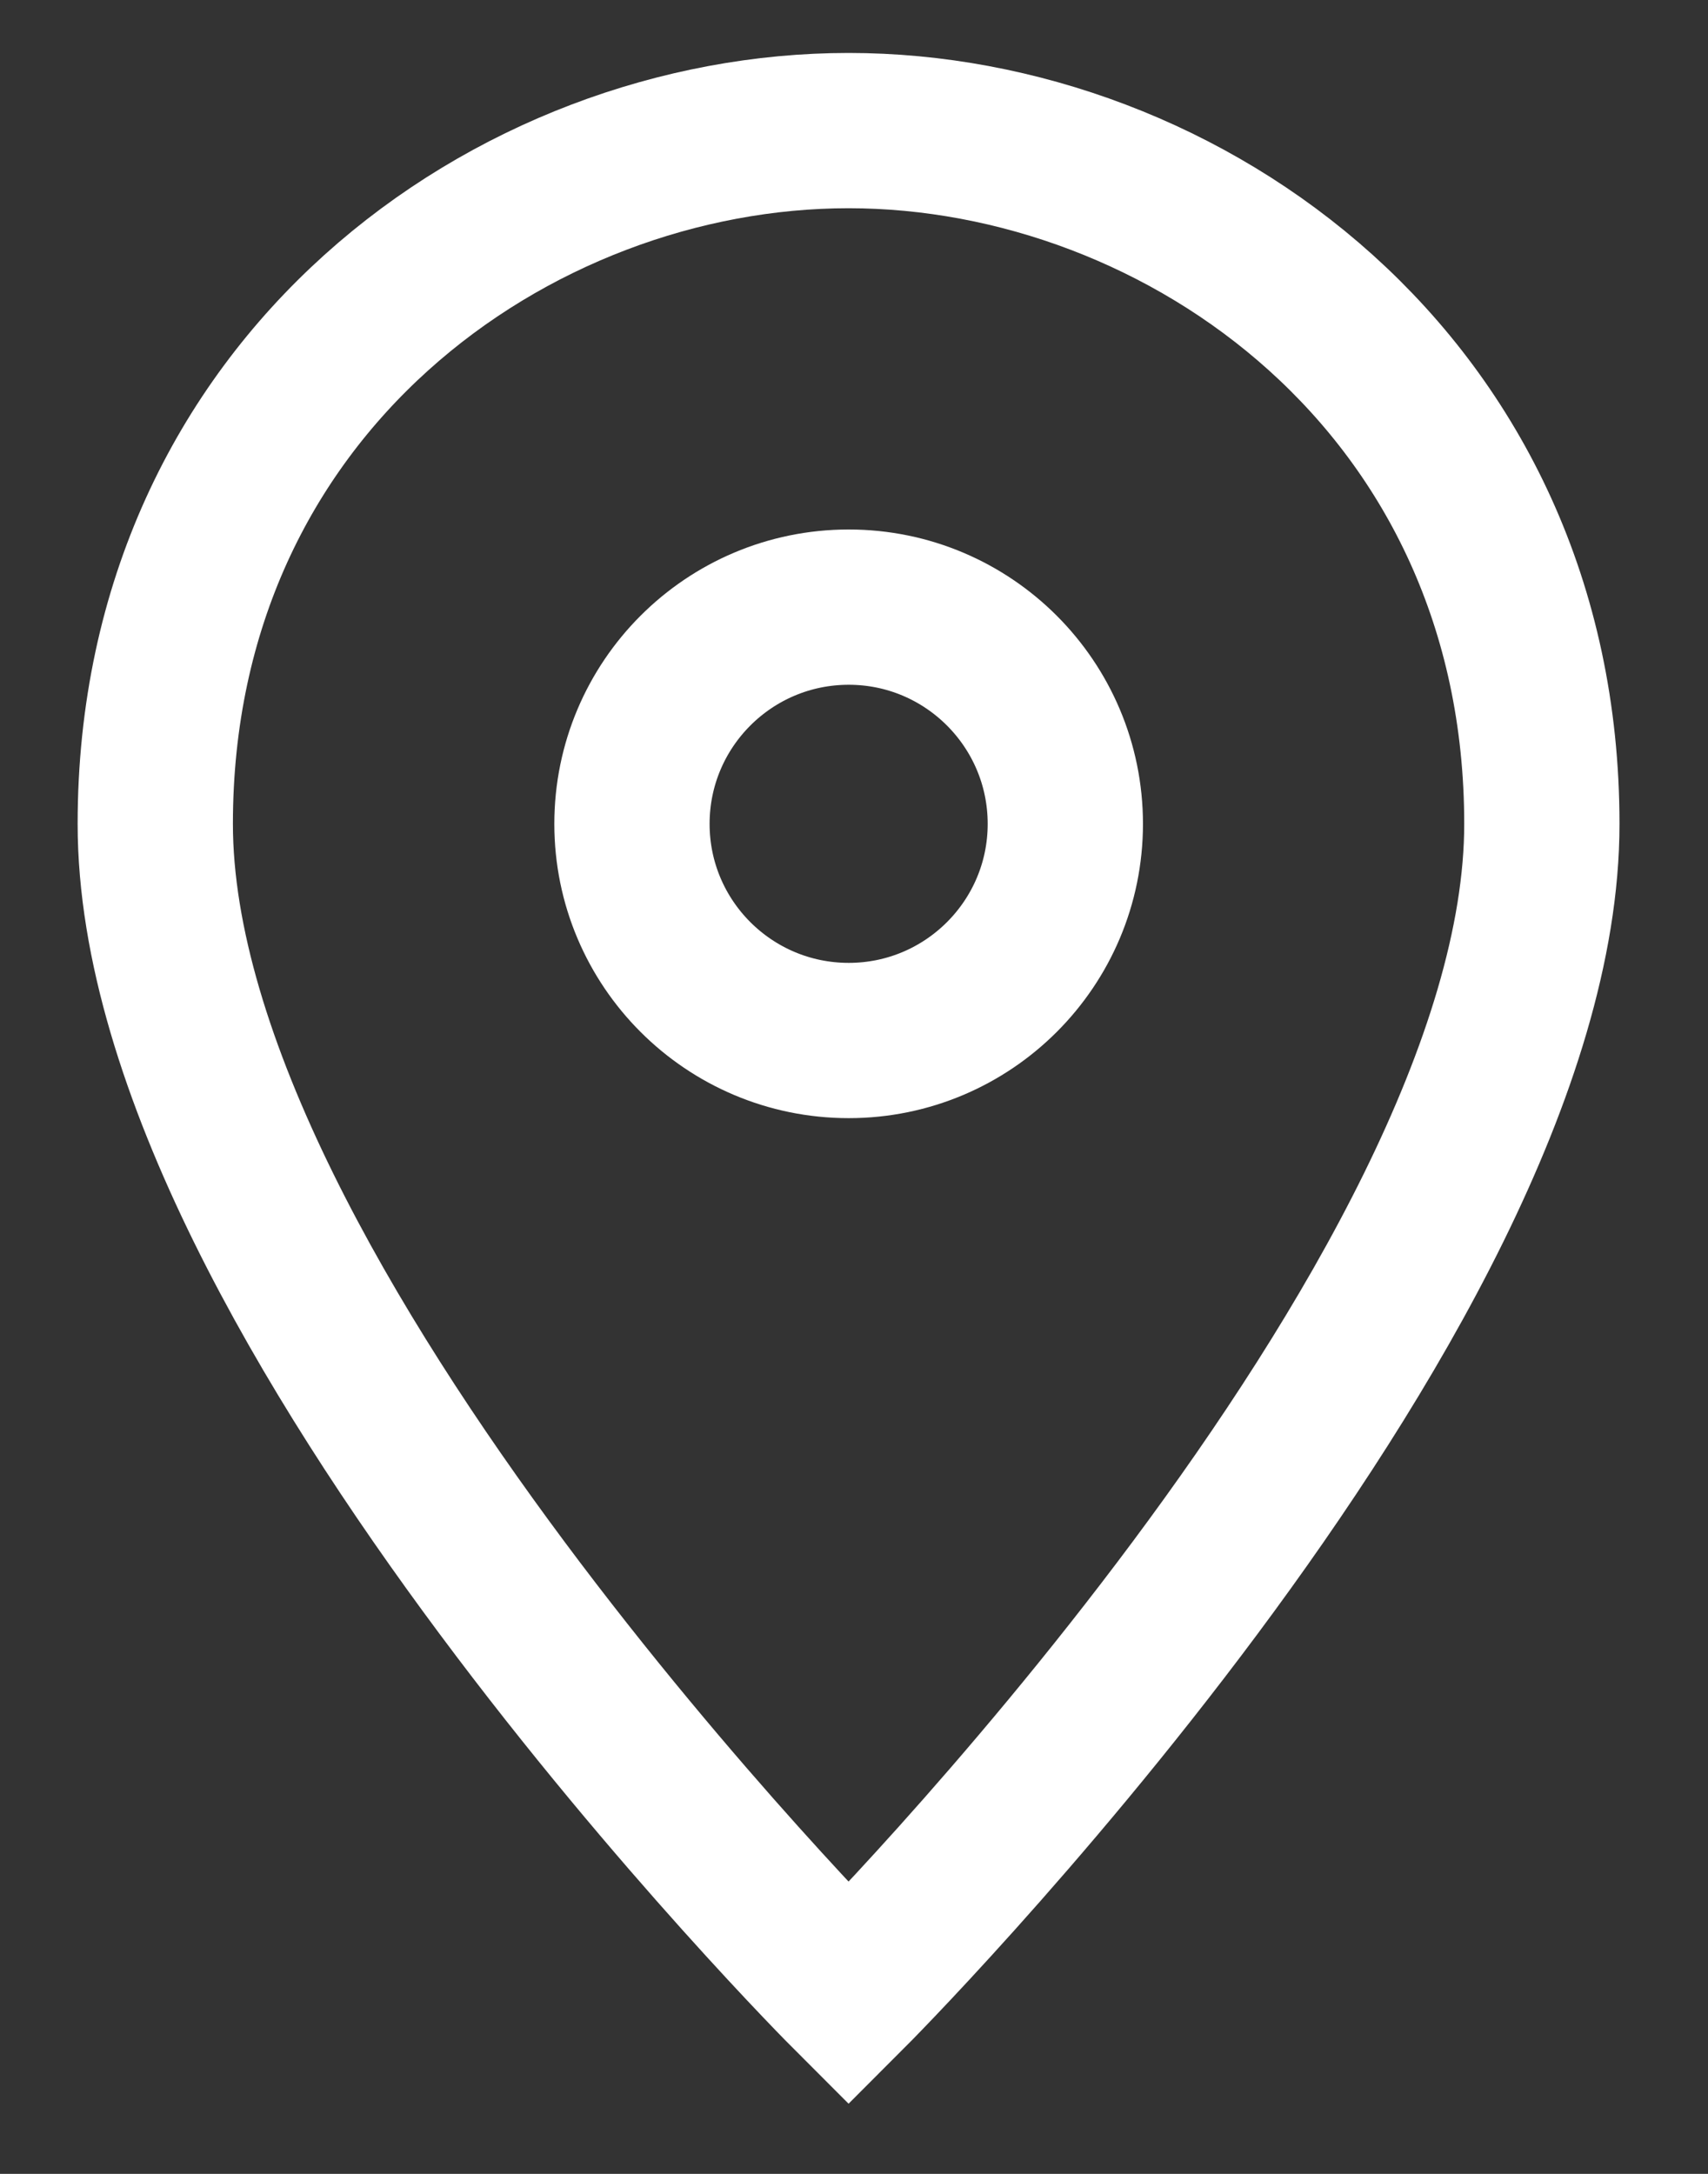
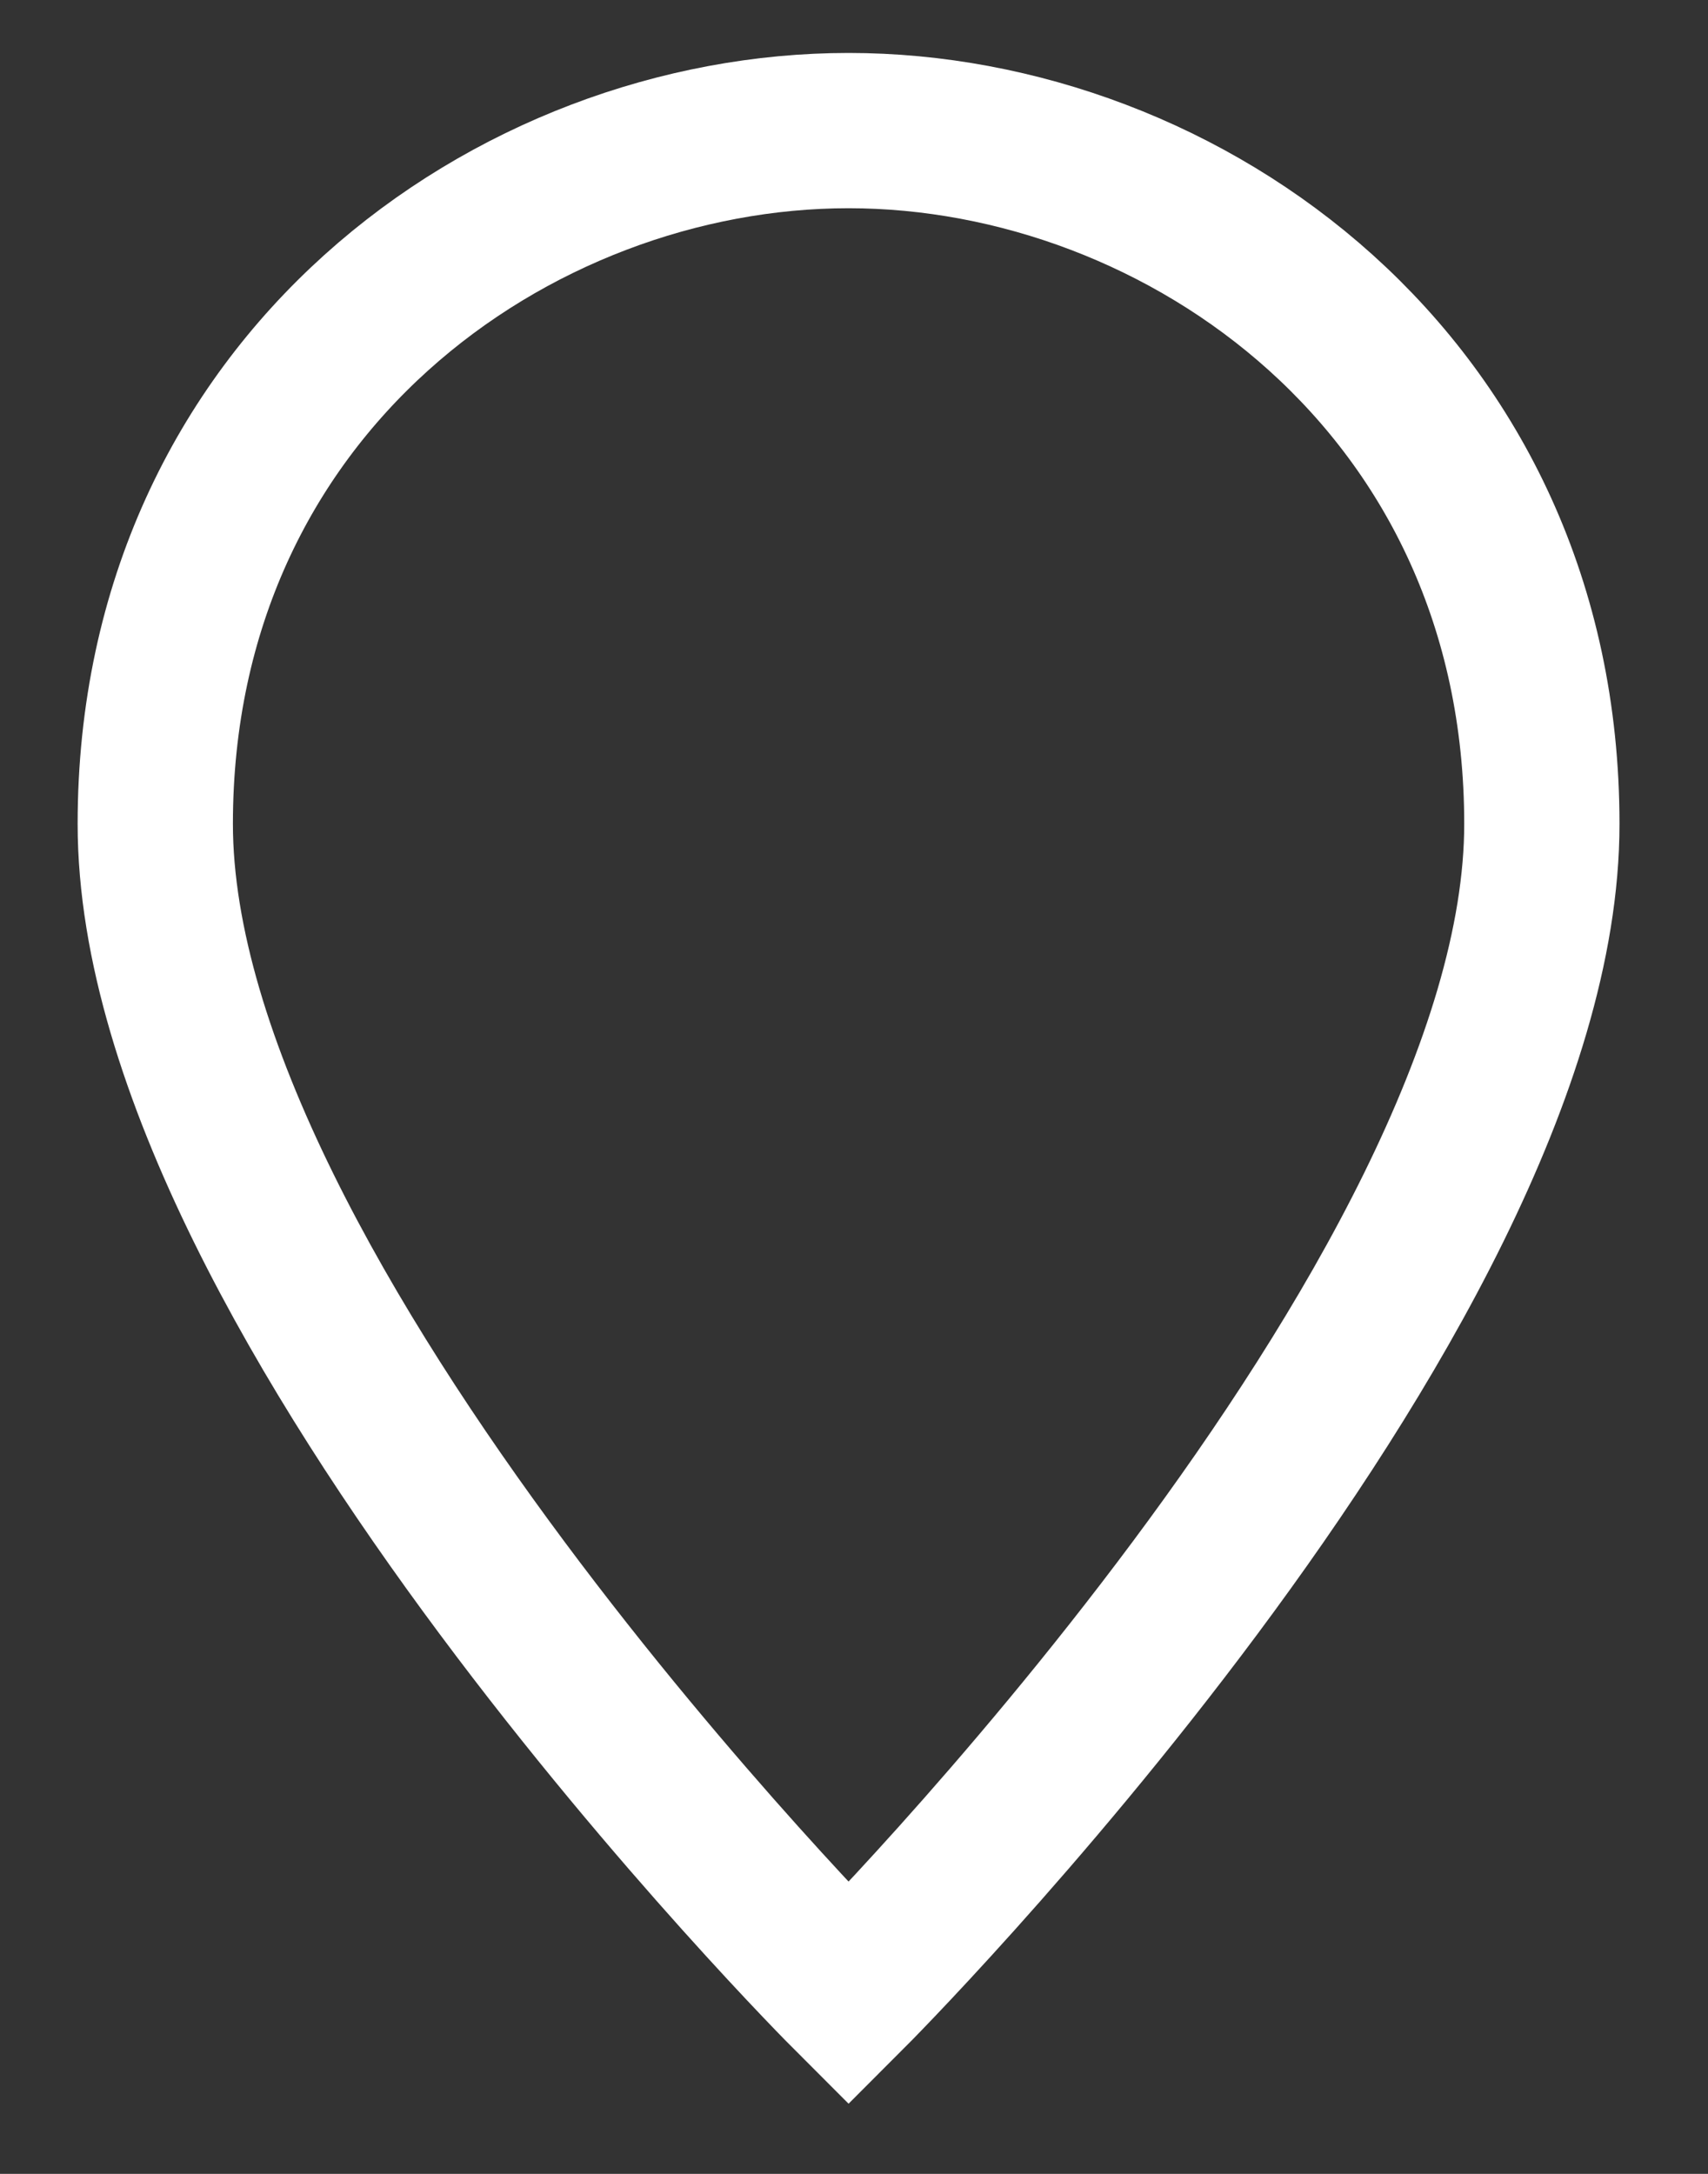
<svg xmlns="http://www.w3.org/2000/svg" width="11" height="14" viewBox="0 0 11 14" fill="none">
  <rect x="0" y="0" width="11" height="14" fill="#333333" stroke="none" />
  <path d="M9.93 5.306C9.93 8.376 5.465 12.841 5.465 12.841C5.465 12.841 1 8.376 1 5.306C1 2.48 3.307 0.841 5.465 0.841C7.623 0.841 9.93 2.48 9.93 5.306Z" stroke="white" stroke-miterlimit="10" stroke-linecap="square" />
-   <path d="M5.466 6.701C6.236 6.701 6.861 6.076 6.861 5.306C6.861 4.535 6.236 3.91 5.466 3.91C4.695 3.91 4.07 4.535 4.07 5.306C4.07 6.076 4.695 6.701 5.466 6.701Z" stroke="white" stroke-miterlimit="10" stroke-linecap="square" />
</svg>